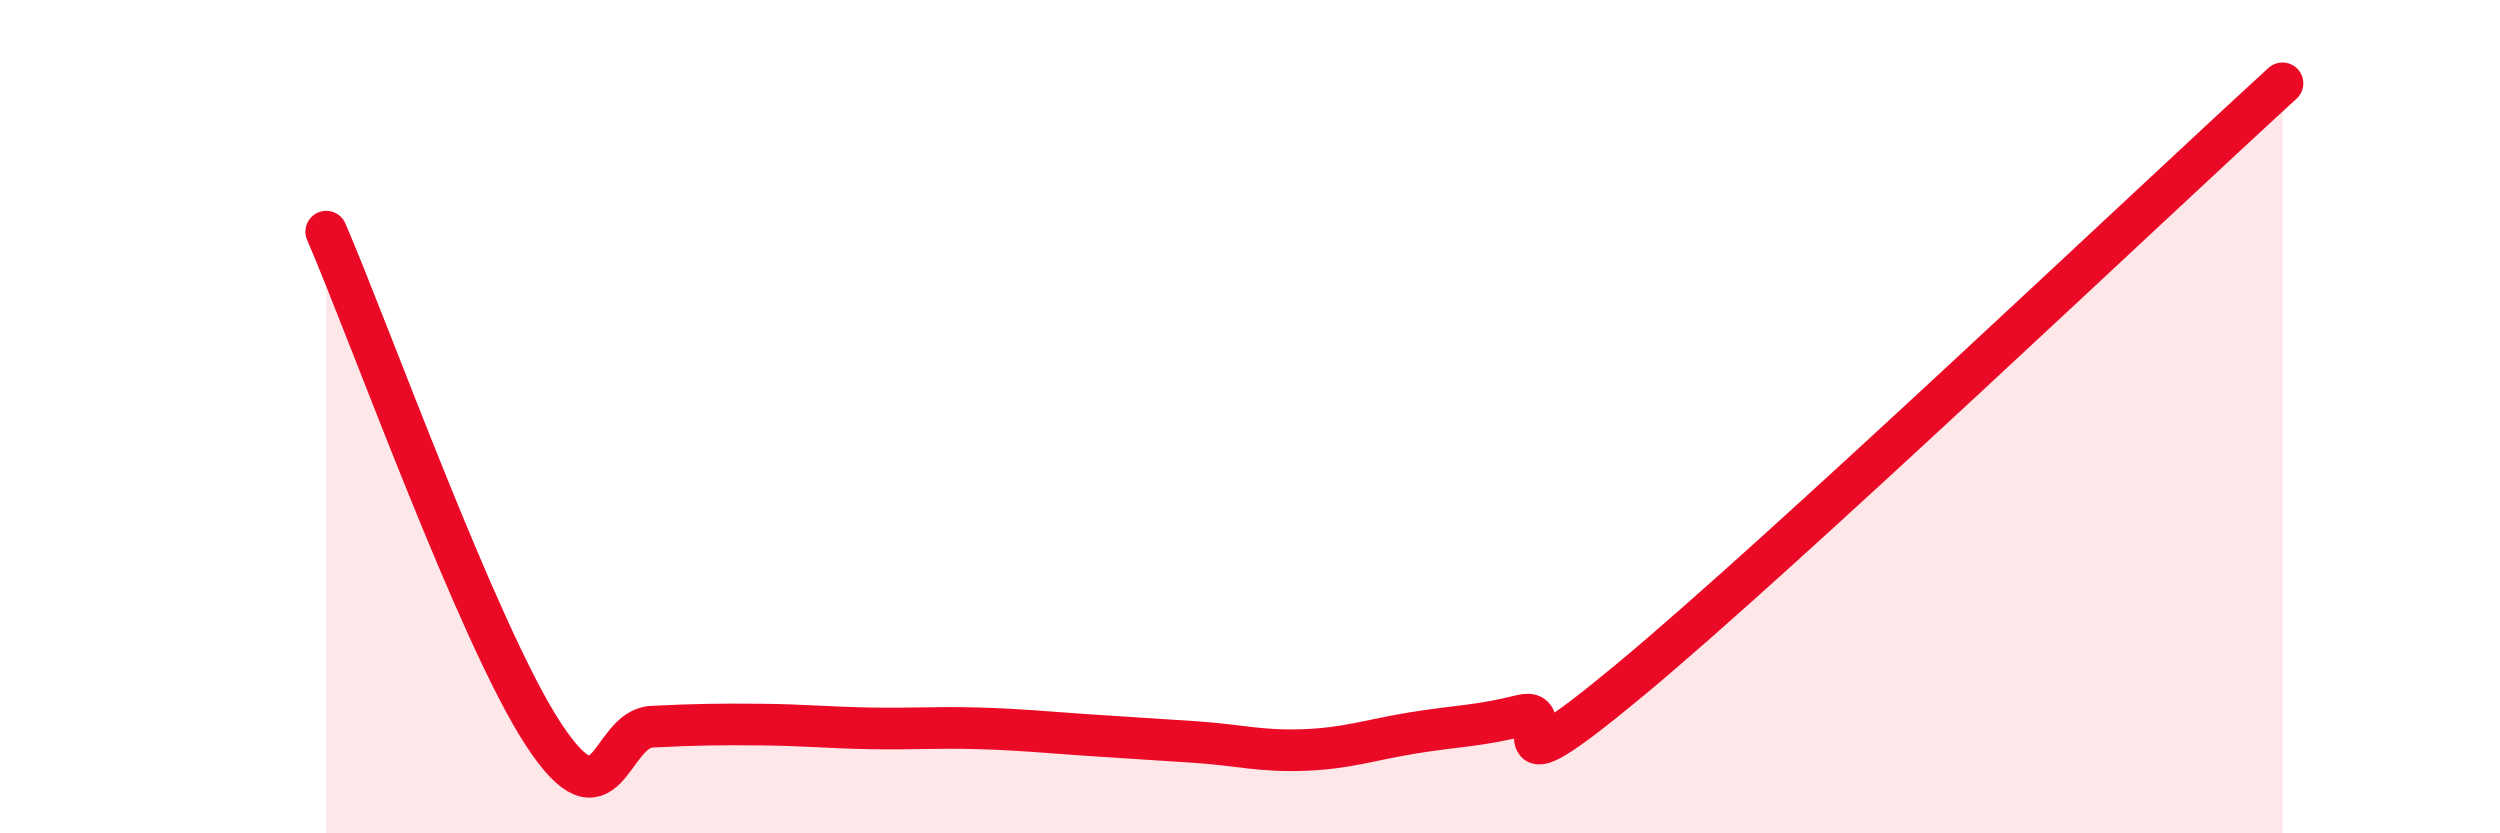
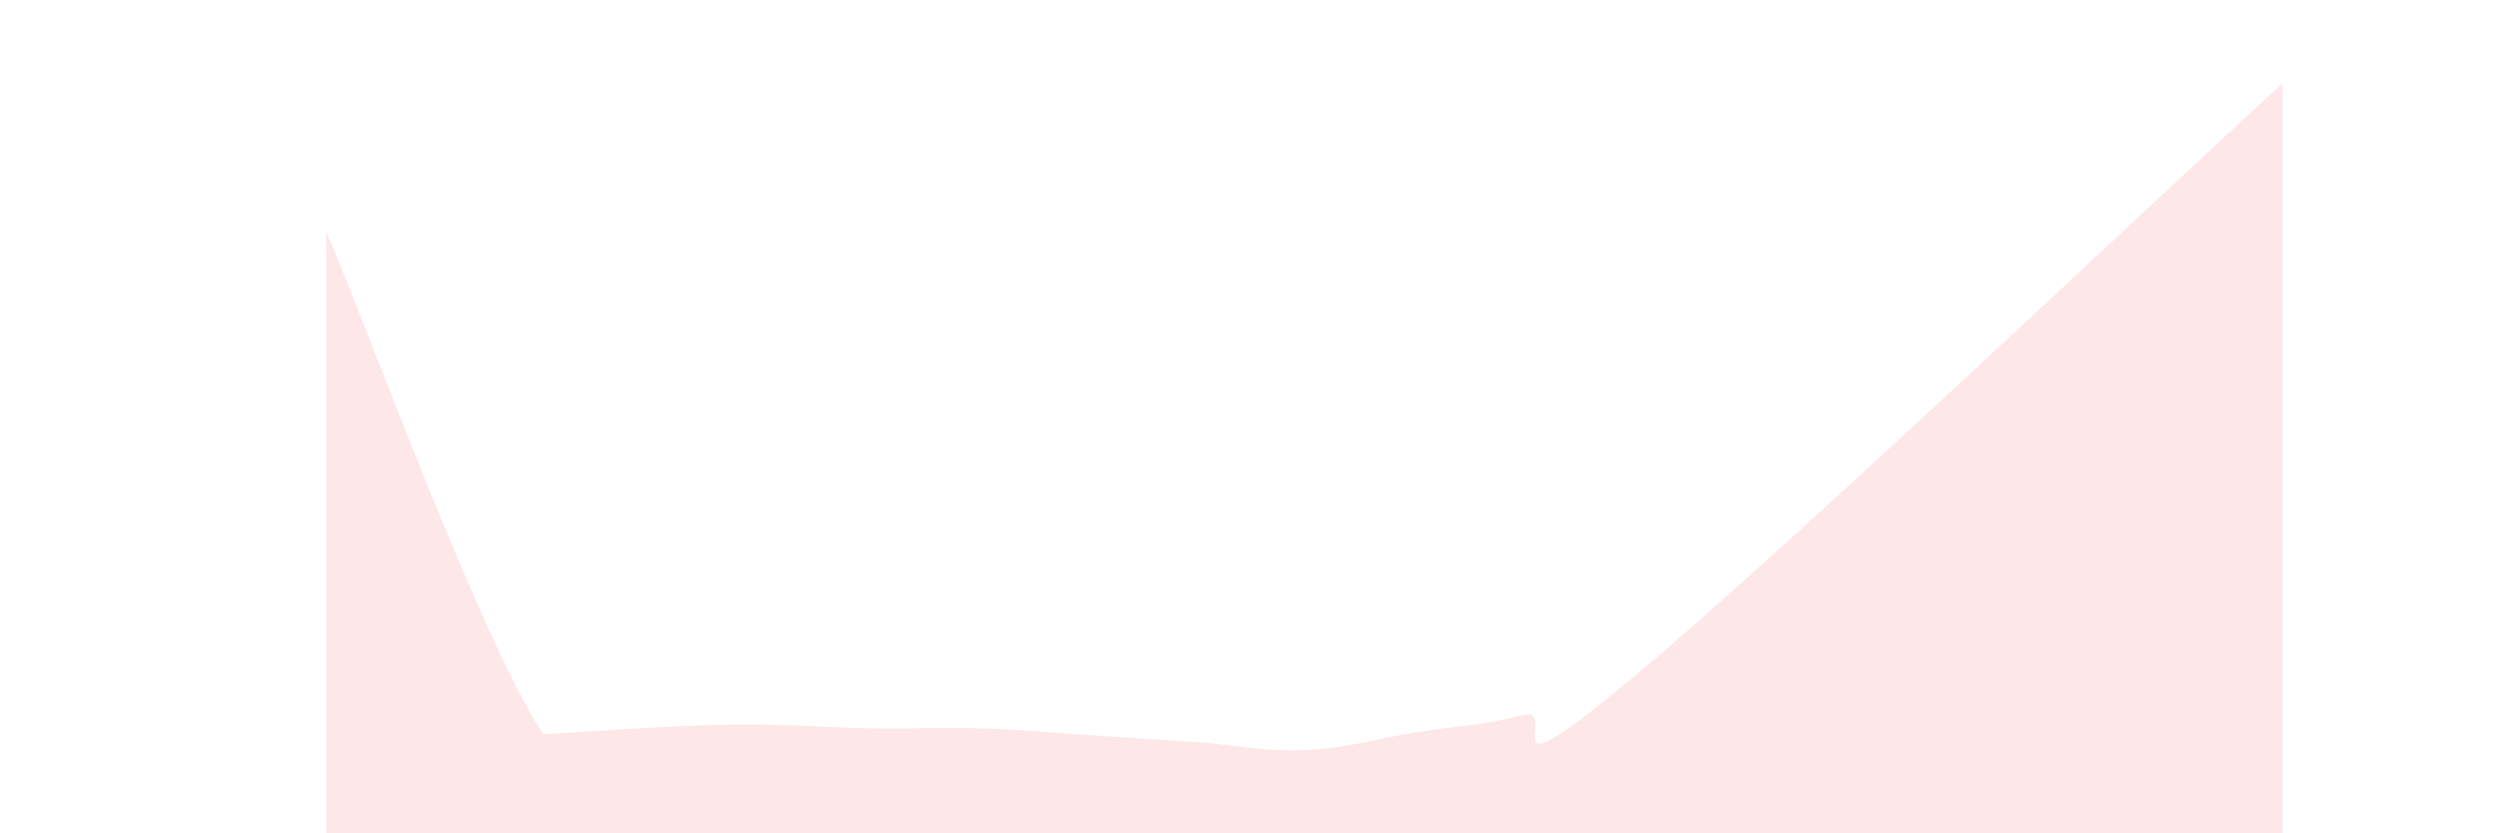
<svg xmlns="http://www.w3.org/2000/svg" width="60" height="20" viewBox="0 0 60 20">
-   <path d="M 7.83,5.56 C 8.87,7.97 11.48,15.24 13.04,17.62 C 14.6,20 14.61,17.49 15.65,17.44 C 16.69,17.39 17.22,17.38 18.26,17.39 C 19.3,17.4 19.83,17.46 20.87,17.48 C 21.91,17.5 22.44,17.45 23.48,17.48 C 24.52,17.51 25.05,17.57 26.09,17.64 C 27.13,17.71 27.66,17.74 28.7,17.81 C 29.74,17.88 30.26,18.04 31.3,18 C 32.34,17.96 32.87,17.76 33.91,17.59 C 34.95,17.42 35.48,17.43 36.52,17.17 C 37.56,16.91 35.48,19.34 39.13,16.31 C 42.78,13.28 51.65,4.86 54.78,2L54.78 20L7.83 20Z" fill="#EB0A25" opacity="0.1" stroke-linecap="round" stroke-linejoin="round" />
-   <path d="M 7.83,5.56 C 8.87,7.97 11.48,15.24 13.04,17.62 C 14.6,20 14.61,17.49 15.65,17.44 C 16.69,17.39 17.22,17.38 18.26,17.39 C 19.3,17.4 19.83,17.46 20.87,17.48 C 21.91,17.5 22.44,17.45 23.48,17.48 C 24.52,17.51 25.05,17.57 26.09,17.64 C 27.13,17.71 27.66,17.74 28.7,17.81 C 29.74,17.88 30.26,18.04 31.3,18 C 32.34,17.96 32.87,17.76 33.91,17.59 C 34.95,17.42 35.48,17.43 36.52,17.17 C 37.56,16.91 35.48,19.34 39.13,16.31 C 42.78,13.28 51.65,4.86 54.78,2" stroke="#EB0A25" stroke-width="1" fill="none" stroke-linecap="round" stroke-linejoin="round" />
+   <path d="M 7.83,5.56 C 8.87,7.97 11.48,15.24 13.04,17.62 C 16.69,17.39 17.22,17.38 18.26,17.39 C 19.3,17.4 19.83,17.46 20.87,17.48 C 21.91,17.5 22.44,17.45 23.48,17.48 C 24.52,17.51 25.05,17.57 26.09,17.64 C 27.13,17.71 27.66,17.74 28.7,17.81 C 29.74,17.88 30.26,18.04 31.3,18 C 32.34,17.96 32.87,17.76 33.91,17.59 C 34.95,17.42 35.48,17.43 36.52,17.17 C 37.56,16.91 35.48,19.34 39.13,16.31 C 42.78,13.28 51.65,4.86 54.78,2L54.78 20L7.83 20Z" fill="#EB0A25" opacity="0.1" stroke-linecap="round" stroke-linejoin="round" />
</svg>